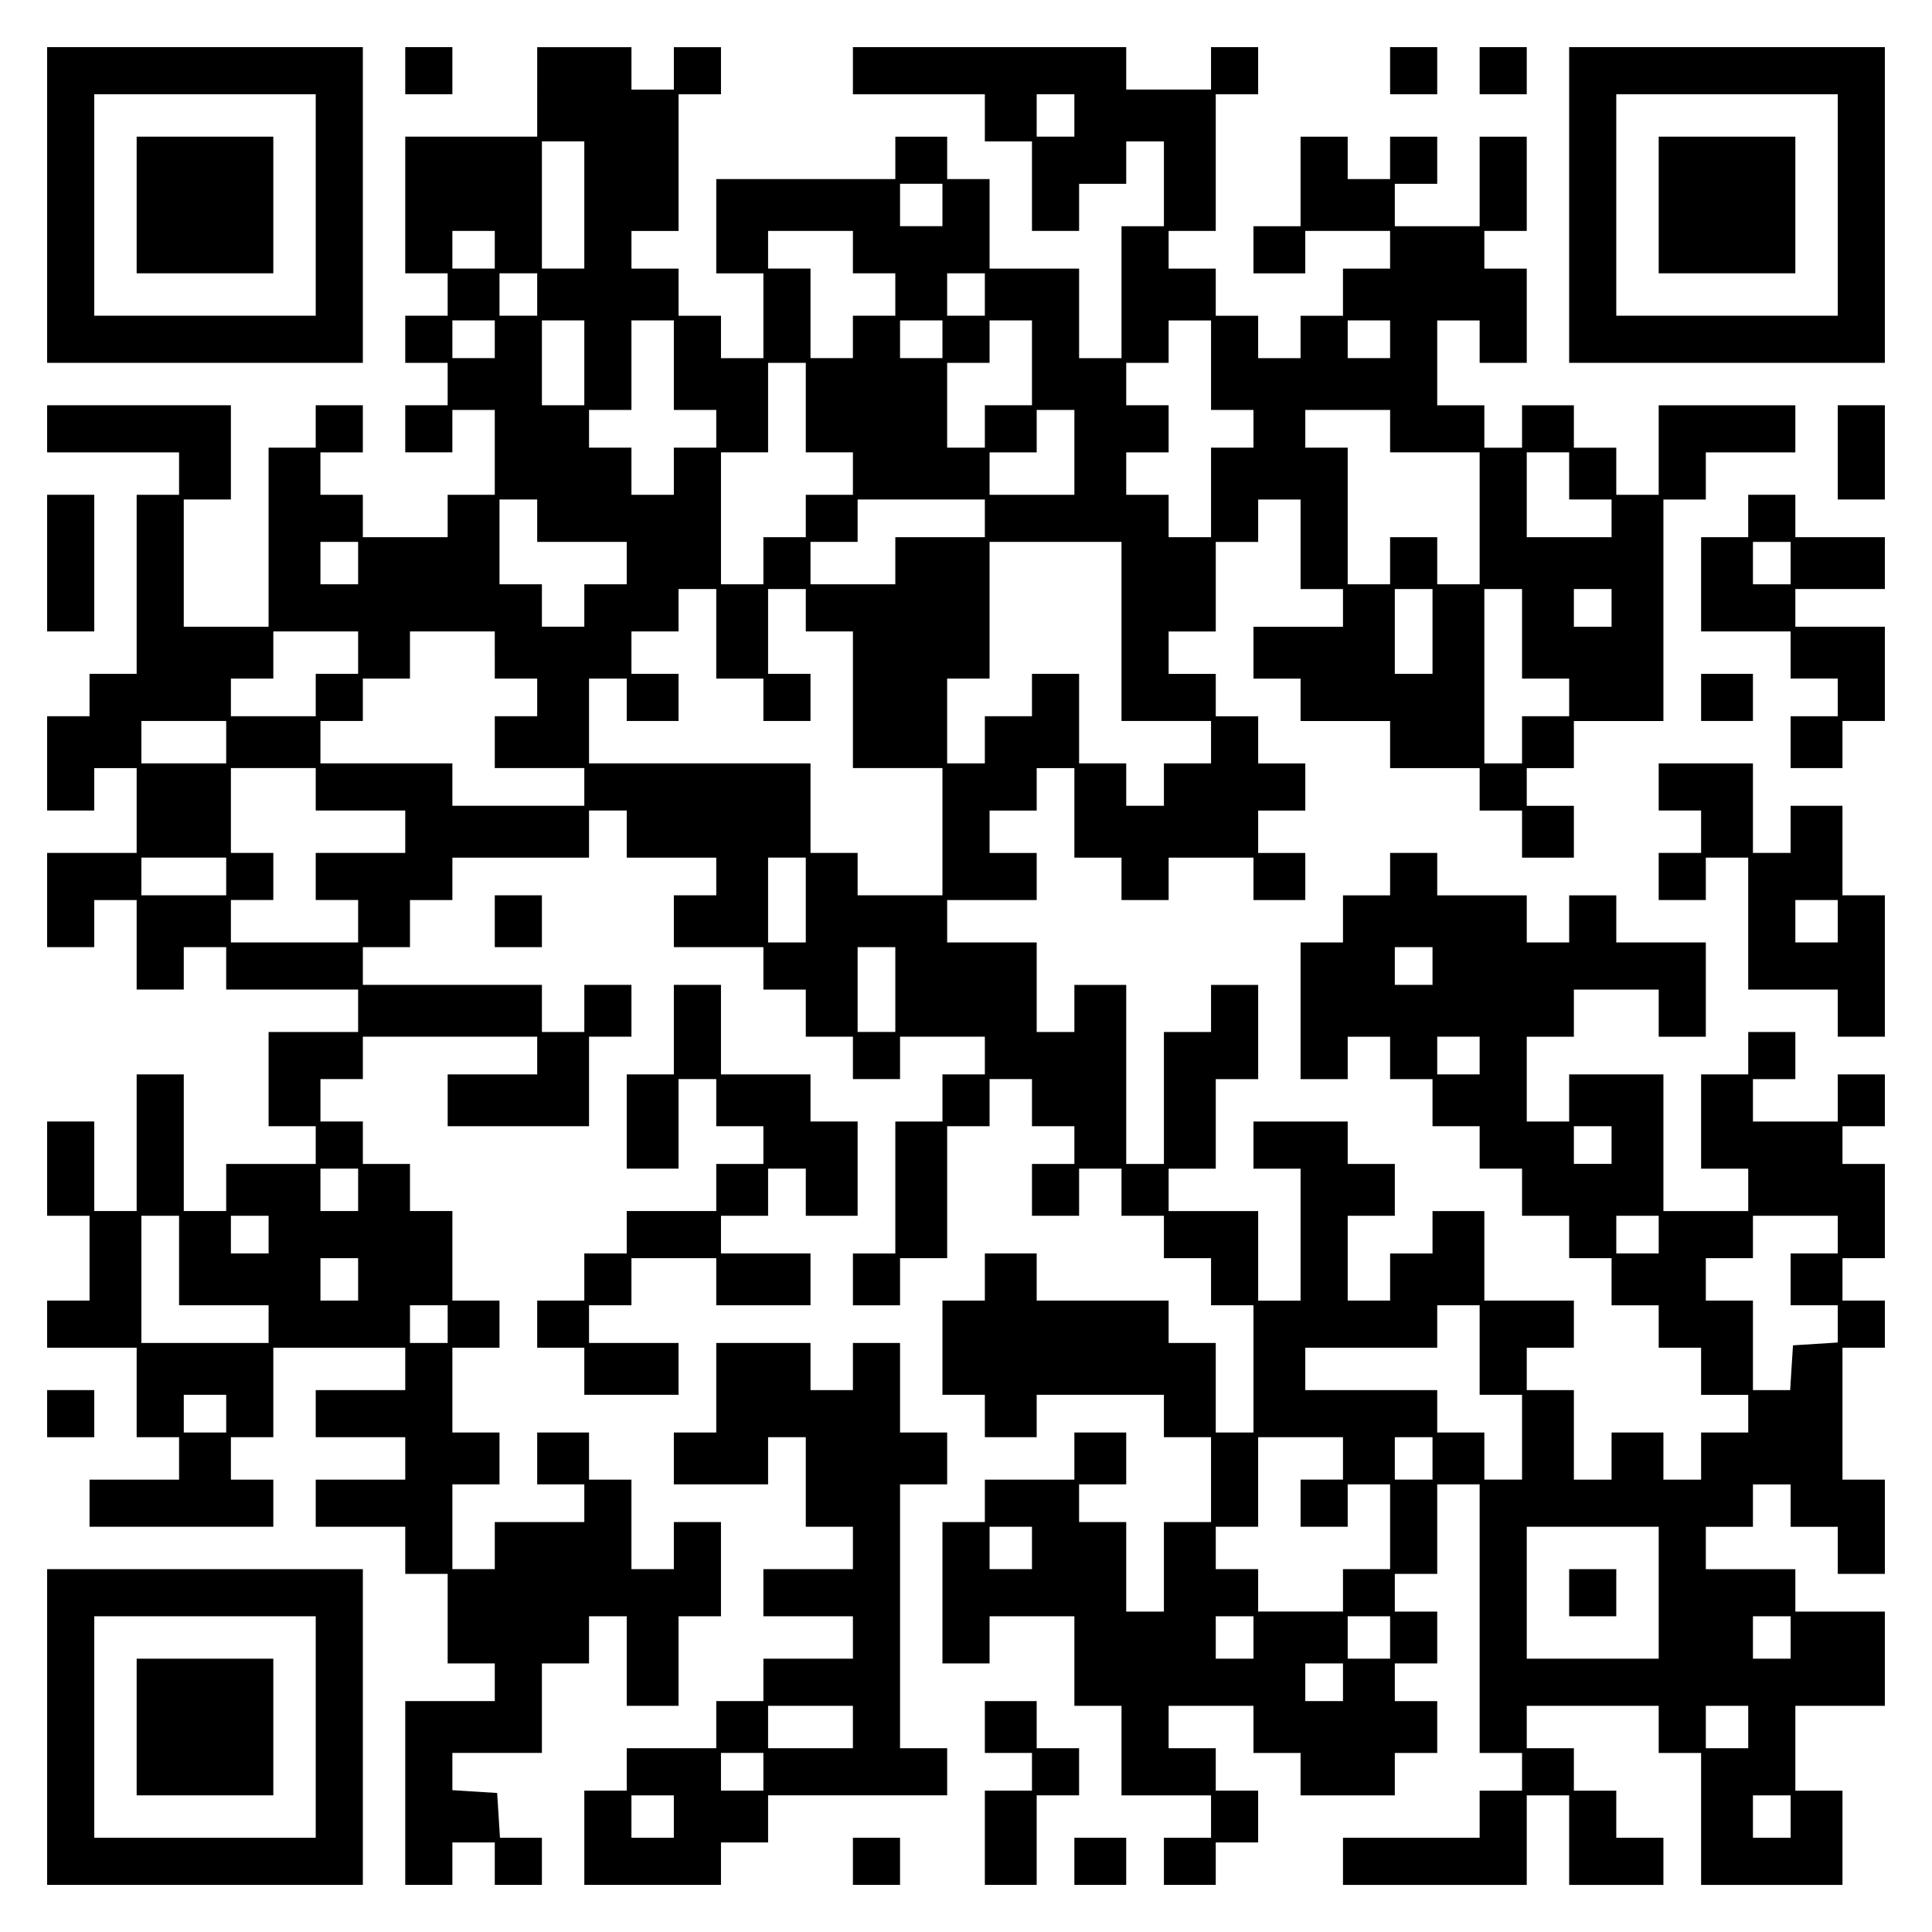
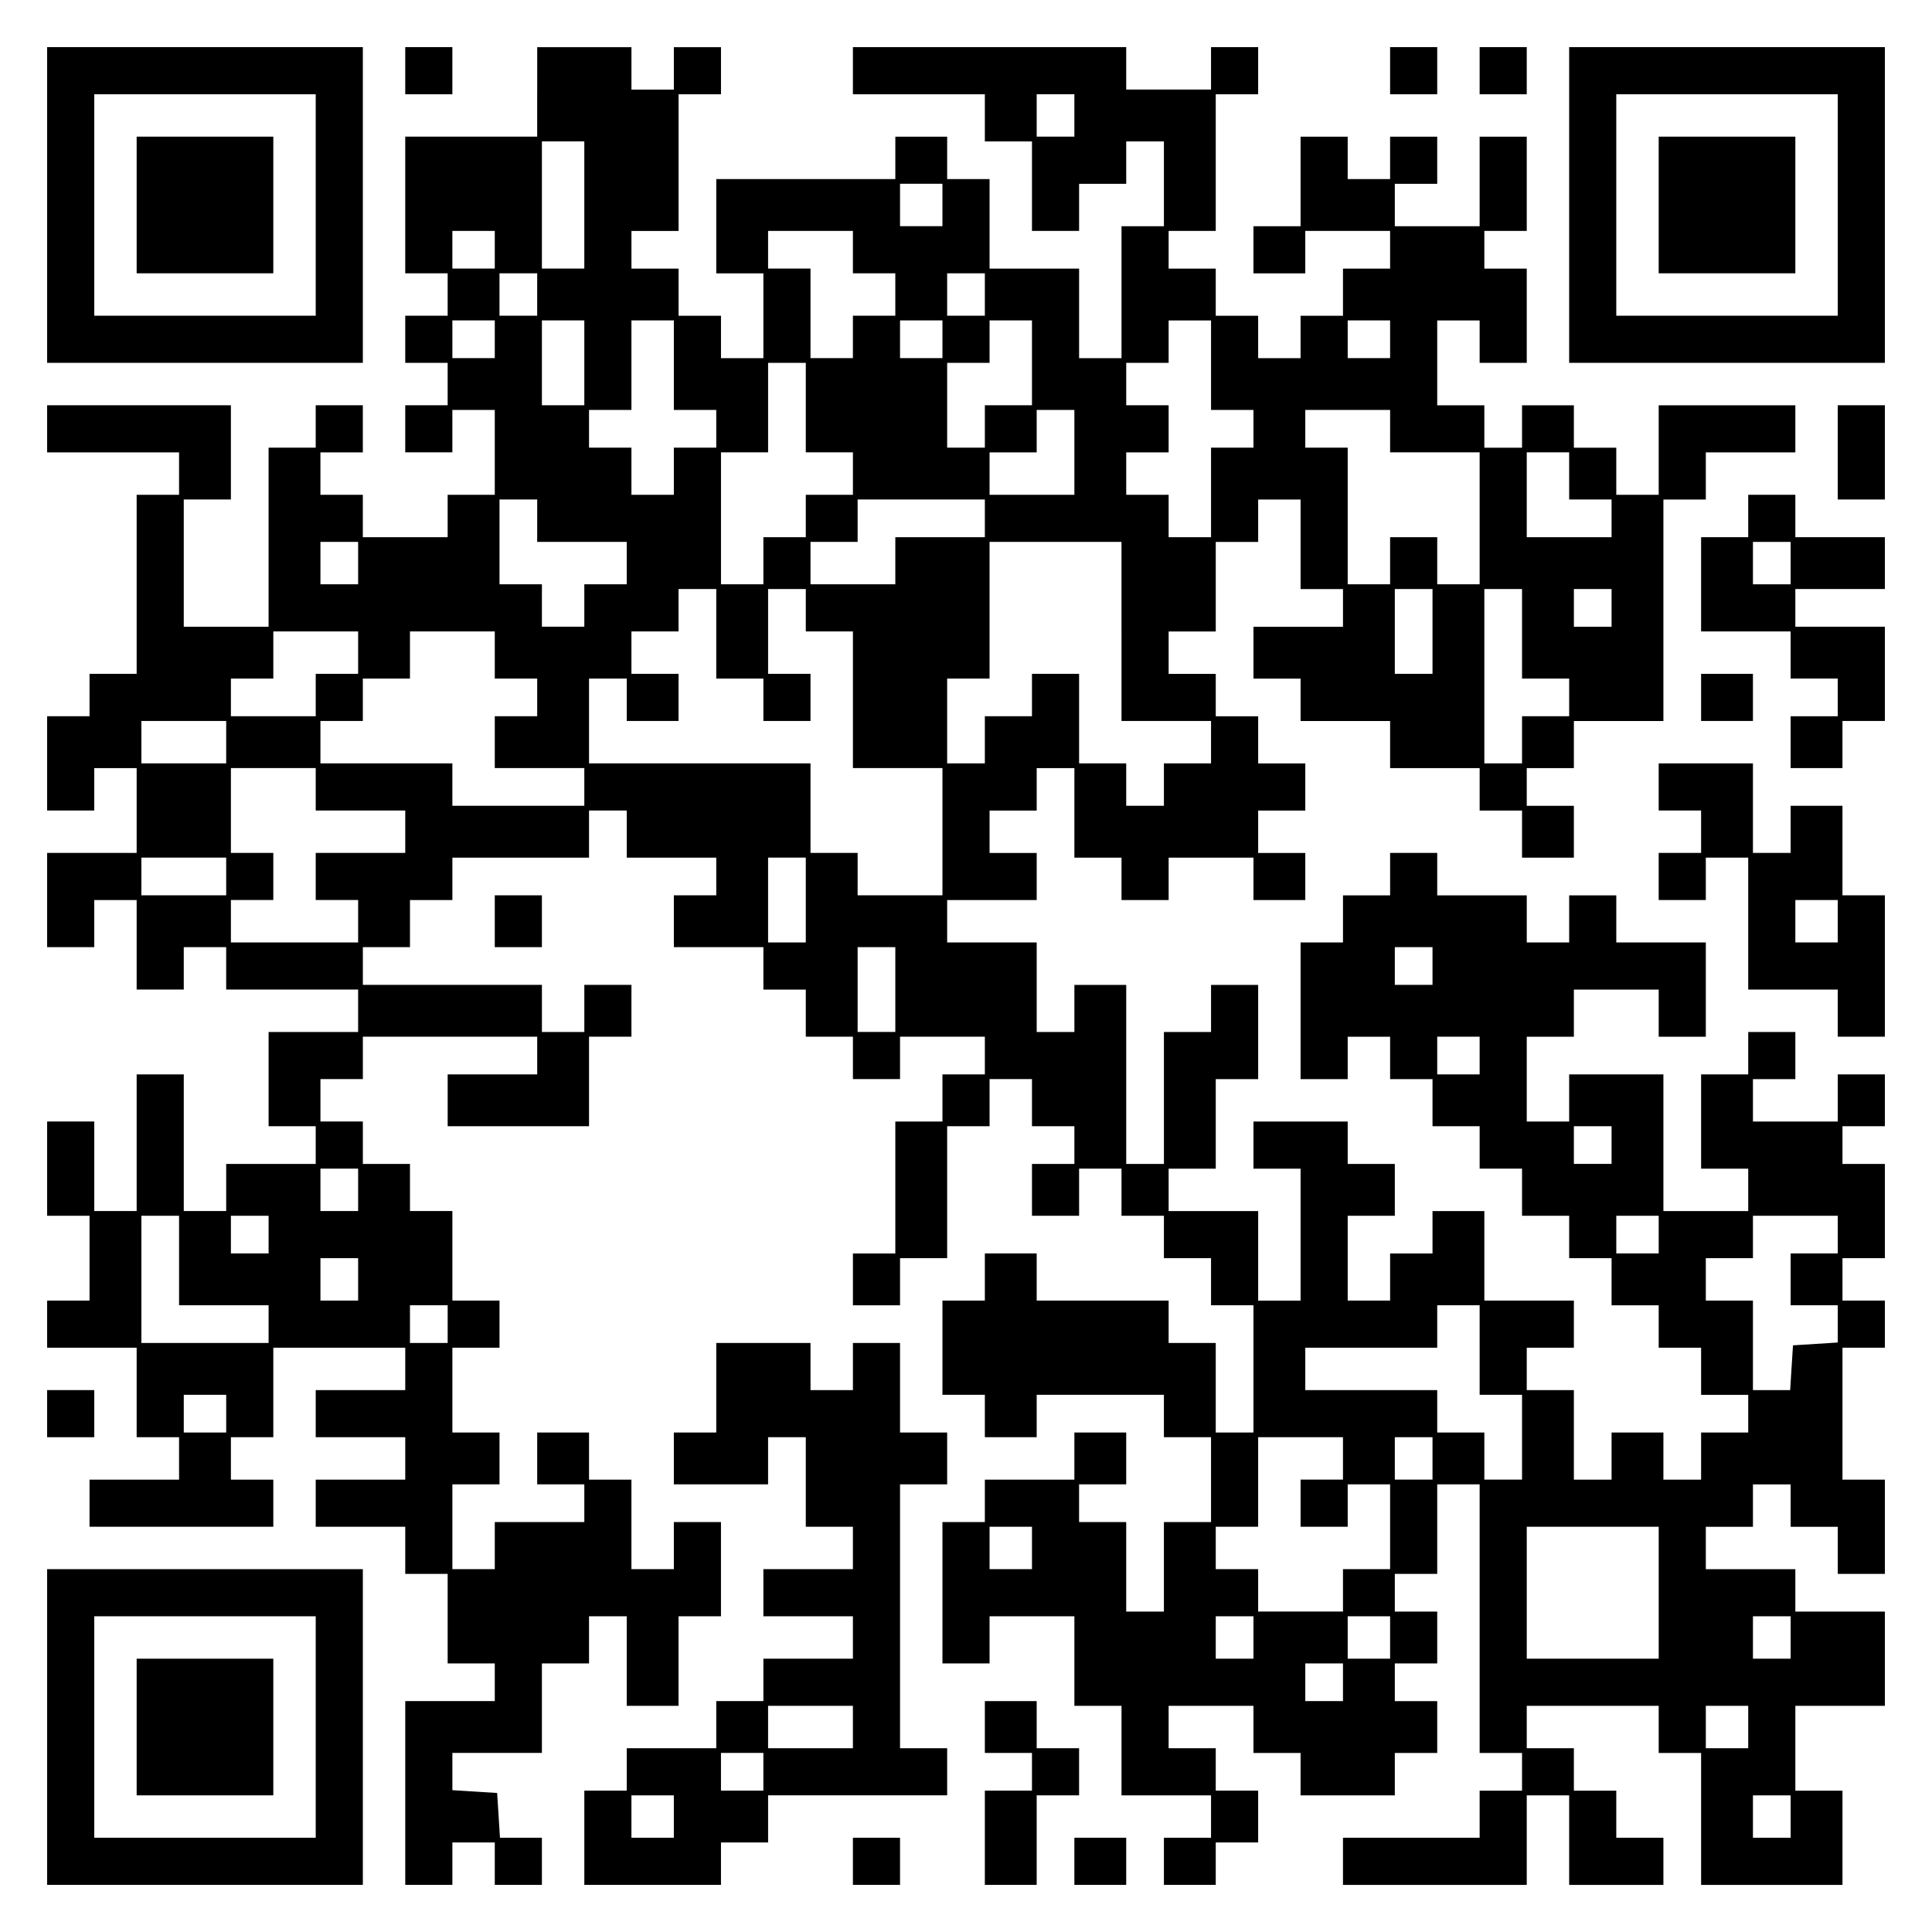
<svg xmlns="http://www.w3.org/2000/svg" version="1.0" width="100mm" height="100mm" viewBox="0 0 410 410" preserveAspectRatio="xMidYMid meet">
  <g transform="translate(0,410) scale(0.1,-0.1)" fill="#000000" stroke="none">
    <path d="M100 3665 l0 -335 335 0 335 0 0 335 0 335 -335 0 -335 0 0 -335z m570 0 l0 -235 -235 0 -235 0 0 235 0 235 235 0 235 0 0 -235z" />
    <path d="M290 3665 l0 -145 145 0 145 0 0 145 0 145 -145 0 -145 0 0 -145z" />
    <path d="M860 3950 l0 -50 50 0 50 0 0 50 0 50 -50 0 -50 0 0 -50z" />
    <path d="M1140 3905 l0 -95 -140 0 -140 0 0 -145 0 -145 45 0 45 0 0 -45 0 -45 -45 0 -45 0 0 -50 0 -50 45 0 45 0 0 -45 0 -45 -45 0 -45 0 0 -50 0 -50 50 0 50 0 0 45 0 45 45 0 45 0 0 -90 0 -90 -50 0 -50 0 0 -45 0 -45 -90 0 -90 0 0 45 0 45 -45 0 -45 0 0 45 0 45 45 0 45 0 0 50 0 50 -50 0 -50 0 0 -45 0 -45 -50 0 -50 0 0 -190 0 -190 -90 0 -90 0 0 135 0 135 50 0 50 0 0 100 0 100 -195 0 -195 0 0 -50 0 -50 140 0 140 0 0 -45 0 -45 -45 0 -45 0 0 -190 0 -190 -50 0 -50 0 0 -45 0 -45 -45 0 -45 0 0 -100 0 -100 50 0 50 0 0 45 0 45 45 0 45 0 0 -90 0 -90 -95 0 -95 0 0 -100 0 -100 50 0 50 0 0 50 0 50 45 0 45 0 0 -95 0 -95 50 0 50 0 0 45 0 45 45 0 45 0 0 -45 0 -45 140 0 140 0 0 -45 0 -45 -95 0 -95 0 0 -100 0 -100 50 0 50 0 0 -40 0 -40 -95 0 -95 0 0 -50 0 -50 -45 0 -45 0 0 145 0 145 -50 0 -50 0 0 -145 0 -145 -45 0 -45 0 0 95 0 95 -50 0 -50 0 0 -100 0 -100 45 0 45 0 0 -90 0 -90 -45 0 -45 0 0 -50 0 -50 95 0 95 0 0 -95 0 -95 45 0 45 0 0 -45 0 -45 -95 0 -95 0 0 -50 0 -50 195 0 195 0 0 50 0 50 -45 0 -45 0 0 45 0 45 45 0 45 0 0 95 0 95 140 0 140 0 0 -45 0 -45 -95 0 -95 0 0 -50 0 -50 95 0 95 0 0 -45 0 -45 -95 0 -95 0 0 -50 0 -50 95 0 95 0 0 -50 0 -50 45 0 45 0 0 -95 0 -95 50 0 50 0 0 -40 0 -40 -95 0 -95 0 0 -195 0 -195 50 0 50 0 0 45 0 45 45 0 45 0 0 -45 0 -45 50 0 50 0 0 50 0 50 -44 0 -45 0 -3 48 -3 47 -47 3 -48 3 0 40 0 39 95 0 95 0 0 95 0 95 50 0 50 0 0 50 0 50 40 0 40 0 0 -95 0 -95 55 0 55 0 0 95 0 95 45 0 45 0 0 100 0 100 -50 0 -50 0 0 -50 0 -50 -45 0 -45 0 0 95 0 95 -45 0 -45 0 0 50 0 50 -55 0 -55 0 0 -55 0 -55 50 0 50 0 0 -40 0 -40 -95 0 -95 0 0 -50 0 -50 -45 0 -45 0 0 90 0 90 50 0 50 0 0 55 0 55 -50 0 -50 0 0 90 0 90 50 0 50 0 0 50 0 50 -50 0 -50 0 0 95 0 95 -45 0 -45 0 0 50 0 50 -50 0 -50 0 0 45 0 45 -45 0 -45 0 0 45 0 45 45 0 45 0 0 45 0 45 185 0 185 0 0 -40 0 -40 -95 0 -95 0 0 -55 0 -55 150 0 150 0 0 95 0 95 45 0 45 0 0 55 0 55 -50 0 -50 0 0 -50 0 -50 -45 0 -45 0 0 50 0 50 -190 0 -190 0 0 40 0 40 50 0 50 0 0 50 0 50 45 0 45 0 0 45 0 45 145 0 145 0 0 50 0 50 40 0 40 0 0 -50 0 -50 95 0 95 0 0 -40 0 -40 -45 0 -45 0 0 -55 0 -55 95 0 95 0 0 -45 0 -45 45 0 45 0 0 -50 0 -50 50 0 50 0 0 -45 0 -45 50 0 50 0 0 45 0 45 90 0 90 0 0 -40 0 -40 -45 0 -45 0 0 -50 0 -50 -50 0 -50 0 0 -140 0 -140 -45 0 -45 0 0 -55 0 -55 50 0 50 0 0 50 0 50 50 0 50 0 0 140 0 140 45 0 45 0 0 50 0 50 45 0 45 0 0 -50 0 -50 45 0 45 0 0 -40 0 -40 -45 0 -45 0 0 -55 0 -55 50 0 50 0 0 50 0 50 45 0 45 0 0 -50 0 -50 45 0 45 0 0 -45 0 -45 50 0 50 0 0 -50 0 -50 45 0 45 0 0 -135 0 -135 -40 0 -40 0 0 95 0 95 -50 0 -50 0 0 45 0 45 -140 0 -140 0 0 50 0 50 -55 0 -55 0 0 -50 0 -50 -45 0 -45 0 0 -100 0 -100 45 0 45 0 0 -45 0 -45 55 0 55 0 0 45 0 45 135 0 135 0 0 -45 0 -45 50 0 50 0 0 -90 0 -90 -50 0 -50 0 0 -95 0 -95 -40 0 -40 0 0 95 0 95 -50 0 -50 0 0 40 0 40 50 0 50 0 0 55 0 55 -55 0 -55 0 0 -50 0 -50 -95 0 -95 0 0 -45 0 -45 -45 0 -45 0 0 -150 0 -150 50 0 50 0 0 50 0 50 90 0 90 0 0 -95 0 -95 50 0 50 0 0 -95 0 -95 95 0 95 0 0 -45 0 -45 -50 0 -50 0 0 -50 0 -50 55 0 55 0 0 45 0 45 45 0 45 0 0 55 0 55 -45 0 -45 0 0 45 0 45 -50 0 -50 0 0 45 0 45 90 0 90 0 0 -50 0 -50 50 0 50 0 0 -45 0 -45 100 0 100 0 0 45 0 45 45 0 45 0 0 55 0 55 -45 0 -45 0 0 40 0 40 45 0 45 0 0 55 0 55 -45 0 -45 0 0 40 0 40 45 0 45 0 0 95 0 95 45 0 45 0 0 -285 0 -285 45 0 45 0 0 -40 0 -40 -45 0 -45 0 0 -50 0 -50 -145 0 -145 0 0 -50 0 -50 195 0 195 0 0 95 0 95 45 0 45 0 0 -95 0 -95 100 0 100 0 0 50 0 50 -50 0 -50 0 0 50 0 50 -45 0 -45 0 0 45 0 45 -50 0 -50 0 0 45 0 45 140 0 140 0 0 -50 0 -50 45 0 45 0 0 -140 0 -140 150 0 150 0 0 100 0 100 -50 0 -50 0 0 90 0 90 95 0 95 0 0 100 0 100 -95 0 -95 0 0 45 0 45 -95 0 -95 0 0 45 0 45 50 0 50 0 0 45 0 45 40 0 40 0 0 -45 0 -45 50 0 50 0 0 -50 0 -50 50 0 50 0 0 100 0 100 -45 0 -45 0 0 140 0 140 45 0 45 0 0 50 0 50 -45 0 -45 0 0 45 0 45 45 0 45 0 0 100 0 100 -45 0 -45 0 0 40 0 40 45 0 45 0 0 55 0 55 -50 0 -50 0 0 -50 0 -50 -90 0 -90 0 0 45 0 45 45 0 45 0 0 50 0 50 -50 0 -50 0 0 -45 0 -45 -50 0 -50 0 0 -100 0 -100 50 0 50 0 0 -45 0 -45 -90 0 -90 0 0 145 0 145 -100 0 -100 0 0 -50 0 -50 -45 0 -45 0 0 90 0 90 50 0 50 0 0 50 0 50 90 0 90 0 0 -50 0 -50 50 0 50 0 0 100 0 100 -95 0 -95 0 0 50 0 50 -50 0 -50 0 0 -50 0 -50 -45 0 -45 0 0 50 0 50 -95 0 -95 0 0 45 0 45 -50 0 -50 0 0 -45 0 -45 -50 0 -50 0 0 -50 0 -50 -45 0 -45 0 0 -145 0 -145 50 0 50 0 0 45 0 45 45 0 45 0 0 -45 0 -45 45 0 45 0 0 -50 0 -50 50 0 50 0 0 -45 0 -45 45 0 45 0 0 -50 0 -50 50 0 50 0 0 -45 0 -45 45 0 45 0 0 -50 0 -50 50 0 50 0 0 -45 0 -45 45 0 45 0 0 -50 0 -50 50 0 50 0 0 -40 0 -40 -50 0 -50 0 0 -50 0 -50 -40 0 -40 0 0 50 0 50 -55 0 -55 0 0 -50 0 -50 -40 0 -40 0 0 95 0 95 -50 0 -50 0 0 45 0 45 50 0 50 0 0 50 0 50 -95 0 -95 0 0 95 0 95 -55 0 -55 0 0 -45 0 -45 -45 0 -45 0 0 -50 0 -50 -45 0 -45 0 0 90 0 90 50 0 50 0 0 55 0 55 -50 0 -50 0 0 45 0 45 -100 0 -100 0 0 -50 0 -50 50 0 50 0 0 -140 0 -140 -45 0 -45 0 0 95 0 95 -95 0 -95 0 0 45 0 45 50 0 50 0 0 95 0 95 45 0 45 0 0 100 0 100 -50 0 -50 0 0 -50 0 -50 -50 0 -50 0 0 -140 0 -140 -40 0 -40 0 0 190 0 190 -55 0 -55 0 0 -50 0 -50 -40 0 -40 0 0 95 0 95 -95 0 -95 0 0 45 0 45 95 0 95 0 0 50 0 50 -50 0 -50 0 0 45 0 45 50 0 50 0 0 45 0 45 40 0 40 0 0 -95 0 -95 50 0 50 0 0 -45 0 -45 50 0 50 0 0 45 0 45 90 0 90 0 0 -45 0 -45 55 0 55 0 0 50 0 50 -50 0 -50 0 0 45 0 45 50 0 50 0 0 50 0 50 -50 0 -50 0 0 50 0 50 -45 0 -45 0 0 45 0 45 -50 0 -50 0 0 45 0 45 50 0 50 0 0 95 0 95 45 0 45 0 0 45 0 45 45 0 45 0 0 -95 0 -95 45 0 45 0 0 -40 0 -40 -95 0 -95 0 0 -55 0 -55 50 0 50 0 0 -45 0 -45 95 0 95 0 0 -50 0 -50 95 0 95 0 0 -45 0 -45 45 0 45 0 0 -50 0 -50 55 0 55 0 0 55 0 55 -50 0 -50 0 0 40 0 40 50 0 50 0 0 50 0 50 95 0 95 0 0 235 0 235 45 0 45 0 0 50 0 50 95 0 95 0 0 50 0 50 -145 0 -145 0 0 -95 0 -95 -45 0 -45 0 0 50 0 50 -45 0 -45 0 0 45 0 45 -55 0 -55 0 0 -45 0 -45 -40 0 -40 0 0 45 0 45 -50 0 -50 0 0 90 0 90 45 0 45 0 0 -45 0 -45 50 0 50 0 0 100 0 100 -45 0 -45 0 0 40 0 40 45 0 45 0 0 100 0 100 -50 0 -50 0 0 -95 0 -95 -90 0 -90 0 0 45 0 45 45 0 45 0 0 50 0 50 -50 0 -50 0 0 -45 0 -45 -45 0 -45 0 0 45 0 45 -50 0 -50 0 0 -95 0 -95 -50 0 -50 0 0 -50 0 -50 55 0 55 0 0 45 0 45 90 0 90 0 0 -40 0 -40 -50 0 -50 0 0 -50 0 -50 -45 0 -45 0 0 -45 0 -45 -45 0 -45 0 0 45 0 45 -45 0 -45 0 0 50 0 50 -50 0 -50 0 0 40 0 40 50 0 50 0 0 145 0 145 45 0 45 0 0 50 0 50 -50 0 -50 0 0 -45 0 -45 -90 0 -90 0 0 45 0 45 -290 0 -290 0 0 -50 0 -50 140 0 140 0 0 -50 0 -50 50 0 50 0 0 -95 0 -95 50 0 50 0 0 50 0 50 50 0 50 0 0 45 0 45 40 0 40 0 0 -90 0 -90 -45 0 -45 0 0 -140 0 -140 -45 0 -45 0 0 95 0 95 -95 0 -95 0 0 95 0 95 -45 0 -45 0 0 45 0 45 -55 0 -55 0 0 -45 0 -45 -190 0 -190 0 0 -100 0 -100 50 0 50 0 0 -90 0 -90 -45 0 -45 0 0 45 0 45 -45 0 -45 0 0 50 0 50 -50 0 -50 0 0 40 0 40 50 0 50 0 0 145 0 145 45 0 45 0 0 50 0 50 -50 0 -50 0 0 -45 0 -45 -45 0 -45 0 0 45 0 45 -100 0 -100 0 0 -95z m1140 -50 l0 -45 -40 0 -40 0 0 45 0 45 40 0 40 0 0 -45z m-1040 -190 l0 -135 -45 0 -45 0 0 135 0 135 45 0 45 0 0 -135z m760 0 l0 -45 -45 0 -45 0 0 45 0 45 45 0 45 0 0 -45z m-950 -95 l0 -40 -45 0 -45 0 0 40 0 40 45 0 45 0 0 -40z m760 -5 l0 -45 45 0 45 0 0 -45 0 -45 -45 0 -45 0 0 -45 0 -45 -45 0 -45 0 0 95 0 95 -45 0 -45 0 0 40 0 40 90 0 90 0 0 -45z m-670 -90 l0 -45 -40 0 -40 0 0 45 0 45 40 0 40 0 0 -45z m950 0 l0 -45 -40 0 -40 0 0 45 0 45 40 0 40 0 0 -45z m-1040 -95 l0 -40 -45 0 -45 0 0 40 0 40 45 0 45 0 0 -40z m190 -50 l0 -90 -45 0 -45 0 0 90 0 90 45 0 45 0 0 -90z m190 -5 l0 -95 45 0 45 0 0 -40 0 -40 -45 0 -45 0 0 -50 0 -50 -45 0 -45 0 0 50 0 50 -45 0 -45 0 0 40 0 40 45 0 45 0 0 95 0 95 45 0 45 0 0 -95z m570 55 l0 -40 -45 0 -45 0 0 40 0 40 45 0 45 0 0 -40z m190 -50 l0 -90 -50 0 -50 0 0 -45 0 -45 -40 0 -40 0 0 90 0 90 45 0 45 0 0 45 0 45 45 0 45 0 0 -90z m380 -5 l0 -95 45 0 45 0 0 -40 0 -40 -45 0 -45 0 0 -95 0 -95 -45 0 -45 0 0 45 0 45 -45 0 -45 0 0 45 0 45 45 0 45 0 0 50 0 50 -45 0 -45 0 0 45 0 45 45 0 45 0 0 45 0 45 45 0 45 0 0 -95z m380 55 l0 -40 -45 0 -45 0 0 40 0 40 45 0 45 0 0 -40z m-1240 -145 l0 -95 50 0 50 0 0 -45 0 -45 -50 0 -50 0 0 -45 0 -45 -45 0 -45 0 0 -50 0 -50 -45 0 -45 0 0 140 0 140 50 0 50 0 0 95 0 95 40 0 40 0 0 -95z m570 -95 l0 -90 -90 0 -90 0 0 45 0 45 50 0 50 0 0 45 0 45 40 0 40 0 0 -90z m670 45 l0 -45 95 0 95 0 0 -140 0 -140 -45 0 -45 0 0 50 0 50 -50 0 -50 0 0 -50 0 -50 -45 0 -45 0 0 145 0 145 -45 0 -45 0 0 40 0 40 90 0 90 0 0 -45z m380 -95 l0 -50 45 0 45 0 0 -40 0 -40 -90 0 -90 0 0 90 0 90 45 0 45 0 0 -50z m-2190 -95 l0 -45 95 0 95 0 0 -45 0 -45 -45 0 -45 0 0 -45 0 -45 -45 0 -45 0 0 45 0 45 -45 0 -45 0 0 90 0 90 40 0 40 0 0 -45z m950 5 l0 -40 -95 0 -95 0 0 -50 0 -50 -90 0 -90 0 0 45 0 45 50 0 50 0 0 45 0 45 135 0 135 0 0 -40z m-1330 -95 l0 -45 -40 0 -40 0 0 45 0 45 40 0 40 0 0 -45z m1620 -145 l0 -190 95 0 95 0 0 -45 0 -45 -50 0 -50 0 0 -45 0 -45 -40 0 -40 0 0 45 0 45 -50 0 -50 0 0 95 0 95 -50 0 -50 0 0 -45 0 -45 -50 0 -50 0 0 -50 0 -50 -40 0 -40 0 0 90 0 90 45 0 45 0 0 145 0 145 140 0 140 0 0 -190z m-860 -5 l0 -95 50 0 50 0 0 -45 0 -45 50 0 50 0 0 50 0 50 -45 0 -45 0 0 90 0 90 40 0 40 0 0 -45 0 -45 50 0 50 0 0 -145 0 -145 95 0 95 0 0 -135 0 -135 -90 0 -90 0 0 45 0 45 -50 0 -50 0 0 95 0 95 -235 0 -235 0 0 90 0 90 40 0 40 0 0 -45 0 -45 55 0 55 0 0 50 0 50 -50 0 -50 0 0 45 0 45 50 0 50 0 0 45 0 45 40 0 40 0 0 -95z m1520 5 l0 -90 -40 0 -40 0 0 90 0 90 40 0 40 0 0 -90z m190 -5 l0 -95 50 0 50 0 0 -40 0 -40 -50 0 -50 0 0 -50 0 -50 -40 0 -40 0 0 185 0 185 40 0 40 0 0 -95z m190 55 l0 -40 -40 0 -40 0 0 40 0 40 40 0 40 0 0 -40z m-2660 -95 l0 -45 -45 0 -45 0 0 -45 0 -45 -90 0 -90 0 0 40 0 40 45 0 45 0 0 50 0 50 90 0 90 0 0 -45z m290 -5 l0 -50 45 0 45 0 0 -40 0 -40 -45 0 -45 0 0 -55 0 -55 95 0 95 0 0 -40 0 -40 -140 0 -140 0 0 45 0 45 -140 0 -140 0 0 45 0 45 45 0 45 0 0 45 0 45 50 0 50 0 0 50 0 50 90 0 90 0 0 -50z m-570 -185 l0 -45 -90 0 -90 0 0 45 0 45 90 0 90 0 0 -45z m190 -100 l0 -45 95 0 95 0 0 -45 0 -45 -95 0 -95 0 0 -50 0 -50 45 0 45 0 0 -45 0 -45 -135 0 -135 0 0 45 0 45 45 0 45 0 0 50 0 50 -45 0 -45 0 0 90 0 90 90 0 90 0 0 -45z m-190 -185 l0 -40 -90 0 -90 0 0 40 0 40 90 0 90 0 0 -40z m1230 -50 l0 -90 -40 0 -40 0 0 90 0 90 40 0 40 0 0 -90z m190 -190 l0 -90 -40 0 -40 0 0 90 0 90 40 0 40 0 0 -90z m1140 50 l0 -40 -40 0 -40 0 0 40 0 40 40 0 40 0 0 -40z m100 -190 l0 -40 -45 0 -45 0 0 40 0 40 45 0 45 0 0 -40z m280 -190 l0 -40 -40 0 -40 0 0 40 0 40 40 0 40 0 0 -40z m-2660 -95 l0 -45 -40 0 -40 0 0 45 0 45 40 0 40 0 0 -45z m-380 -150 l0 -95 95 0 95 0 0 -40 0 -40 -135 0 -135 0 0 135 0 135 40 0 40 0 0 -95z m190 55 l0 -40 -40 0 -40 0 0 40 0 40 40 0 40 0 0 -40z m2950 0 l0 -40 -45 0 -45 0 0 40 0 40 45 0 45 0 0 -40z m380 0 l0 -40 -50 0 -50 0 0 -55 0 -55 50 0 50 0 0 -39 0 -40 -47 -3 -48 -3 -3 -47 -3 -48 -40 0 -39 0 0 95 0 95 -50 0 -50 0 0 45 0 45 50 0 50 0 0 45 0 45 90 0 90 0 0 -40z m-3140 -95 l0 -45 -40 0 -40 0 0 45 0 45 40 0 40 0 0 -45z m190 -95 l0 -40 -40 0 -40 0 0 40 0 40 40 0 40 0 0 -40z m2190 -55 l0 -95 45 0 45 0 0 -90 0 -90 -40 0 -40 0 0 50 0 50 -50 0 -50 0 0 45 0 45 -140 0 -140 0 0 45 0 45 140 0 140 0 0 45 0 45 45 0 45 0 0 -95z m-2660 -135 l0 -40 -45 0 -45 0 0 40 0 40 45 0 45 0 0 -40z m2370 -95 l0 -45 -45 0 -45 0 0 -50 0 -50 50 0 50 0 0 45 0 45 45 0 45 0 0 -90 0 -90 -50 0 -50 0 0 -45 0 -45 -90 0 -90 0 0 45 0 45 -45 0 -45 0 0 45 0 45 45 0 45 0 0 95 0 95 90 0 90 0 0 -45z m190 0 l0 -45 -40 0 -40 0 0 45 0 45 40 0 40 0 0 -45z m-850 -190 l0 -45 -45 0 -45 0 0 45 0 45 45 0 45 0 0 -45z m1330 -95 l0 -140 -140 0 -140 0 0 140 0 140 140 0 140 0 0 -140z m-860 -95 l0 -45 -40 0 -40 0 0 45 0 45 40 0 40 0 0 -45z m290 0 l0 -45 -45 0 -45 0 0 45 0 45 45 0 45 0 0 -45z m850 0 l0 -45 -40 0 -40 0 0 45 0 45 40 0 40 0 0 -45z m-950 -95 l0 -40 -40 0 -40 0 0 40 0 40 40 0 40 0 0 -40z m860 -95 l0 -45 -45 0 -45 0 0 45 0 45 45 0 45 0 0 -45z m90 -190 l0 -45 -40 0 -40 0 0 45 0 45 40 0 40 0 0 -45z" />
-     <path d="M3330 720 l0 -50 50 0 50 0 0 50 0 50 -50 0 -50 0 0 -50z" />
    <path d="M2950 3950 l0 -50 50 0 50 0 0 50 0 50 -50 0 -50 0 0 -50z" />
    <path d="M3140 3950 l0 -50 50 0 50 0 0 50 0 50 -50 0 -50 0 0 -50z" />
    <path d="M3330 3665 l0 -335 335 0 335 0 0 335 0 335 -335 0 -335 0 0 -335z m570 0 l0 -235 -235 0 -235 0 0 235 0 235 235 0 235 0 0 -235z" />
    <path d="M3520 3665 l0 -145 145 0 145 0 0 145 0 145 -145 0 -145 0 0 -145z" />
    <path d="M3900 3140 l0 -100 50 0 50 0 0 100 0 100 -50 0 -50 0 0 -100z" />
-     <path d="M100 2905 l0 -145 50 0 50 0 0 145 0 145 -50 0 -50 0 0 -145z" />
+     <path d="M100 2905 z" />
    <path d="M3710 3005 l0 -45 -50 0 -50 0 0 -100 0 -100 95 0 95 0 0 -50 0 -50 50 0 50 0 0 -40 0 -40 -50 0 -50 0 0 -55 0 -55 55 0 55 0 0 50 0 50 45 0 45 0 0 100 0 100 -95 0 -95 0 0 40 0 40 95 0 95 0 0 55 0 55 -95 0 -95 0 0 45 0 45 -50 0 -50 0 0 -45z m90 -100 l0 -45 -40 0 -40 0 0 45 0 45 40 0 40 0 0 -45z" />
    <path d="M3610 2620 l0 -50 55 0 55 0 0 50 0 50 -55 0 -55 0 0 -50z" />
    <path d="M3520 2430 l0 -50 45 0 45 0 0 -45 0 -45 -45 0 -45 0 0 -50 0 -50 50 0 50 0 0 45 0 45 45 0 45 0 0 -140 0 -140 95 0 95 0 0 -50 0 -50 50 0 50 0 0 150 0 150 -45 0 -45 0 0 95 0 95 -55 0 -55 0 0 -50 0 -50 -40 0 -40 0 0 95 0 95 -100 0 -100 0 0 -50z m380 -285 l0 -45 -45 0 -45 0 0 45 0 45 45 0 45 0 0 -45z" />
    <path d="M1050 2145 l0 -55 50 0 50 0 0 55 0 55 -50 0 -50 0 0 -55z" />
-     <path d="M1430 1915 l0 -95 -50 0 -50 0 0 -100 0 -100 55 0 55 0 0 95 0 95 40 0 40 0 0 -50 0 -50 50 0 50 0 0 -40 0 -40 -50 0 -50 0 0 -50 0 -50 -95 0 -95 0 0 -45 0 -45 -45 0 -45 0 0 -50 0 -50 -50 0 -50 0 0 -50 0 -50 50 0 50 0 0 -50 0 -50 100 0 100 0 0 55 0 55 -95 0 -95 0 0 40 0 40 45 0 45 0 0 50 0 50 90 0 90 0 0 -50 0 -50 100 0 100 0 0 55 0 55 -95 0 -95 0 0 40 0 40 50 0 50 0 0 50 0 50 40 0 40 0 0 -50 0 -50 55 0 55 0 0 100 0 100 -50 0 -50 0 0 50 0 50 -95 0 -95 0 0 95 0 95 -50 0 -50 0 0 -95z" />
    <path d="M1520 1155 l0 -95 -45 0 -45 0 0 -55 0 -55 100 0 100 0 0 50 0 50 40 0 40 0 0 -95 0 -95 50 0 50 0 0 -45 0 -45 -95 0 -95 0 0 -50 0 -50 95 0 95 0 0 -45 0 -45 -95 0 -95 0 0 -45 0 -45 -50 0 -50 0 0 -50 0 -50 -95 0 -95 0 0 -45 0 -45 -45 0 -45 0 0 -100 0 -100 145 0 145 0 0 45 0 45 50 0 50 0 0 50 0 50 190 0 190 0 0 50 0 50 -50 0 -50 0 0 280 0 280 50 0 50 0 0 55 0 55 -50 0 -50 0 0 95 0 95 -50 0 -50 0 0 -50 0 -50 -45 0 -45 0 0 50 0 50 -100 0 -100 0 0 -95z m290 -720 l0 -45 -90 0 -90 0 0 45 0 45 90 0 90 0 0 -45z m-190 -95 l0 -40 -45 0 -45 0 0 40 0 40 45 0 45 0 0 -40z m-190 -95 l0 -45 -45 0 -45 0 0 45 0 45 45 0 45 0 0 -45z" />
    <path d="M100 1100 l0 -50 50 0 50 0 0 50 0 50 -50 0 -50 0 0 -50z" />
    <path d="M100 435 l0 -335 335 0 335 0 0 335 0 335 -335 0 -335 0 0 -335z m570 0 l0 -235 -235 0 -235 0 0 235 0 235 235 0 235 0 0 -235z" />
    <path d="M290 435 l0 -145 145 0 145 0 0 145 0 145 -145 0 -145 0 0 -145z" />
    <path d="M2090 435 l0 -55 50 0 50 0 0 -40 0 -40 -50 0 -50 0 0 -100 0 -100 55 0 55 0 0 95 0 95 45 0 45 0 0 50 0 50 -45 0 -45 0 0 50 0 50 -55 0 -55 0 0 -55z" />
    <path d="M1810 150 l0 -50 50 0 50 0 0 50 0 50 -50 0 -50 0 0 -50z" />
    <path d="M2280 150 l0 -50 55 0 55 0 0 50 0 50 -55 0 -55 0 0 -50z" />
  </g>
</svg>